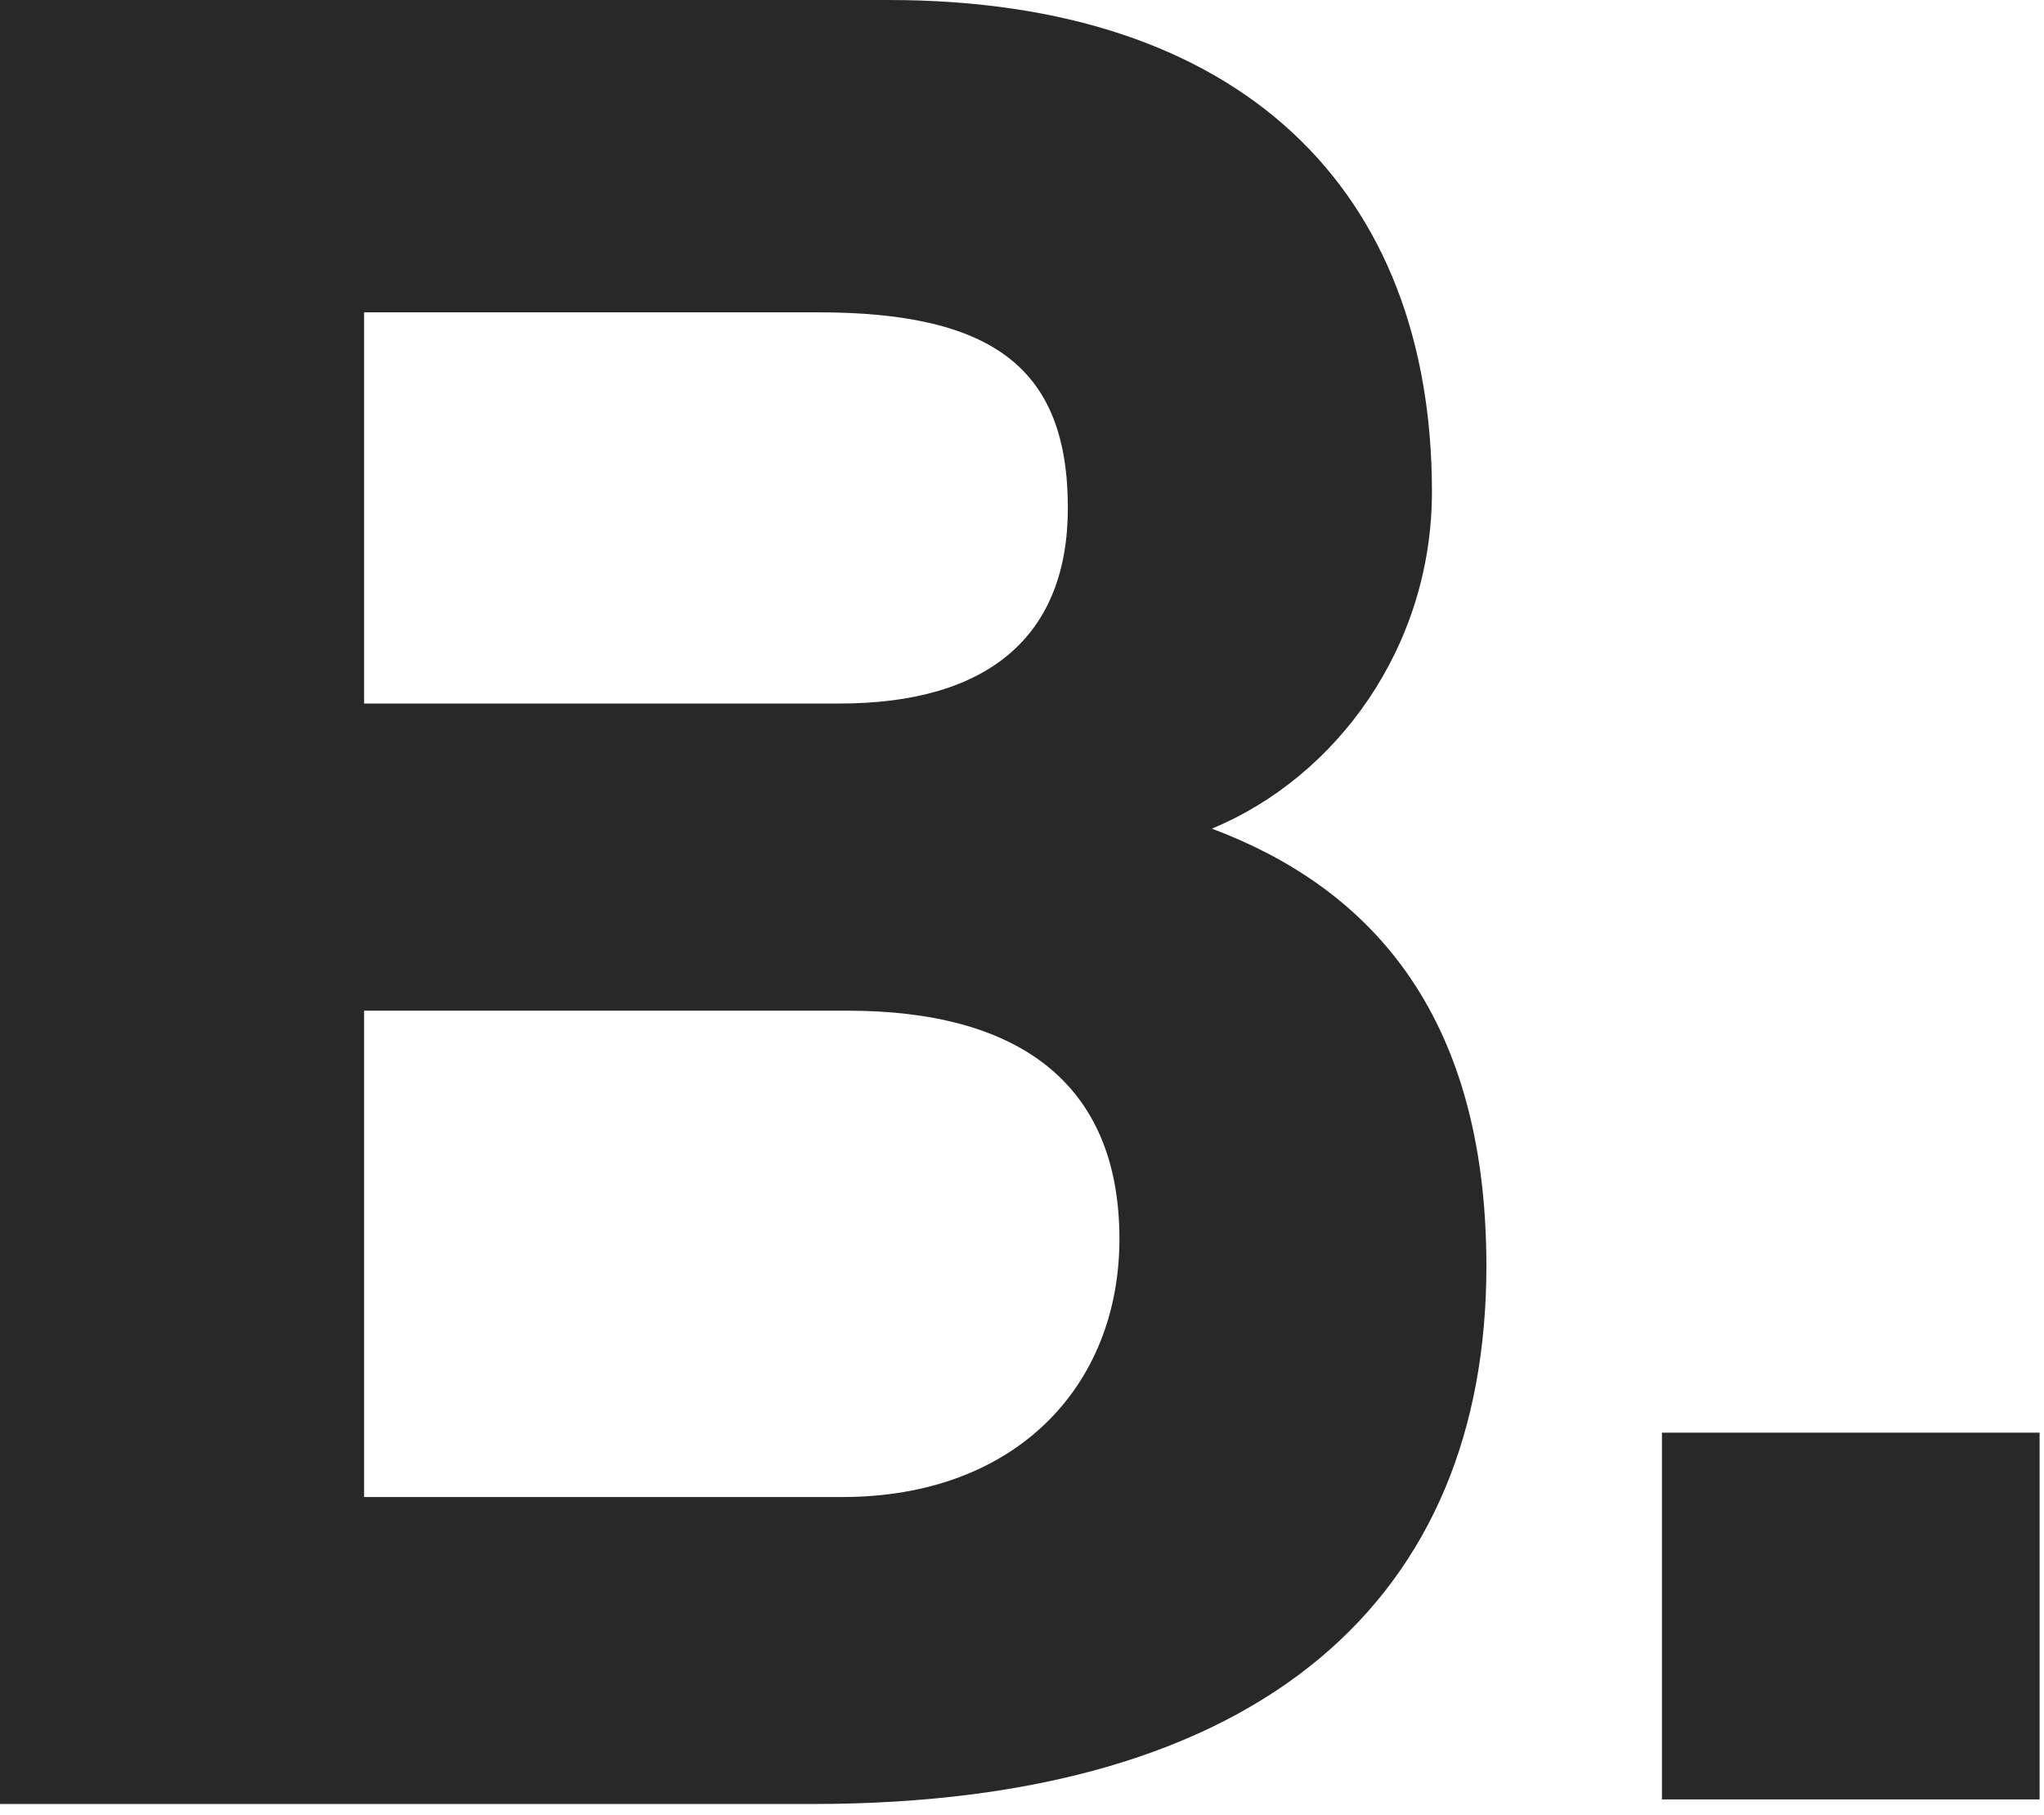
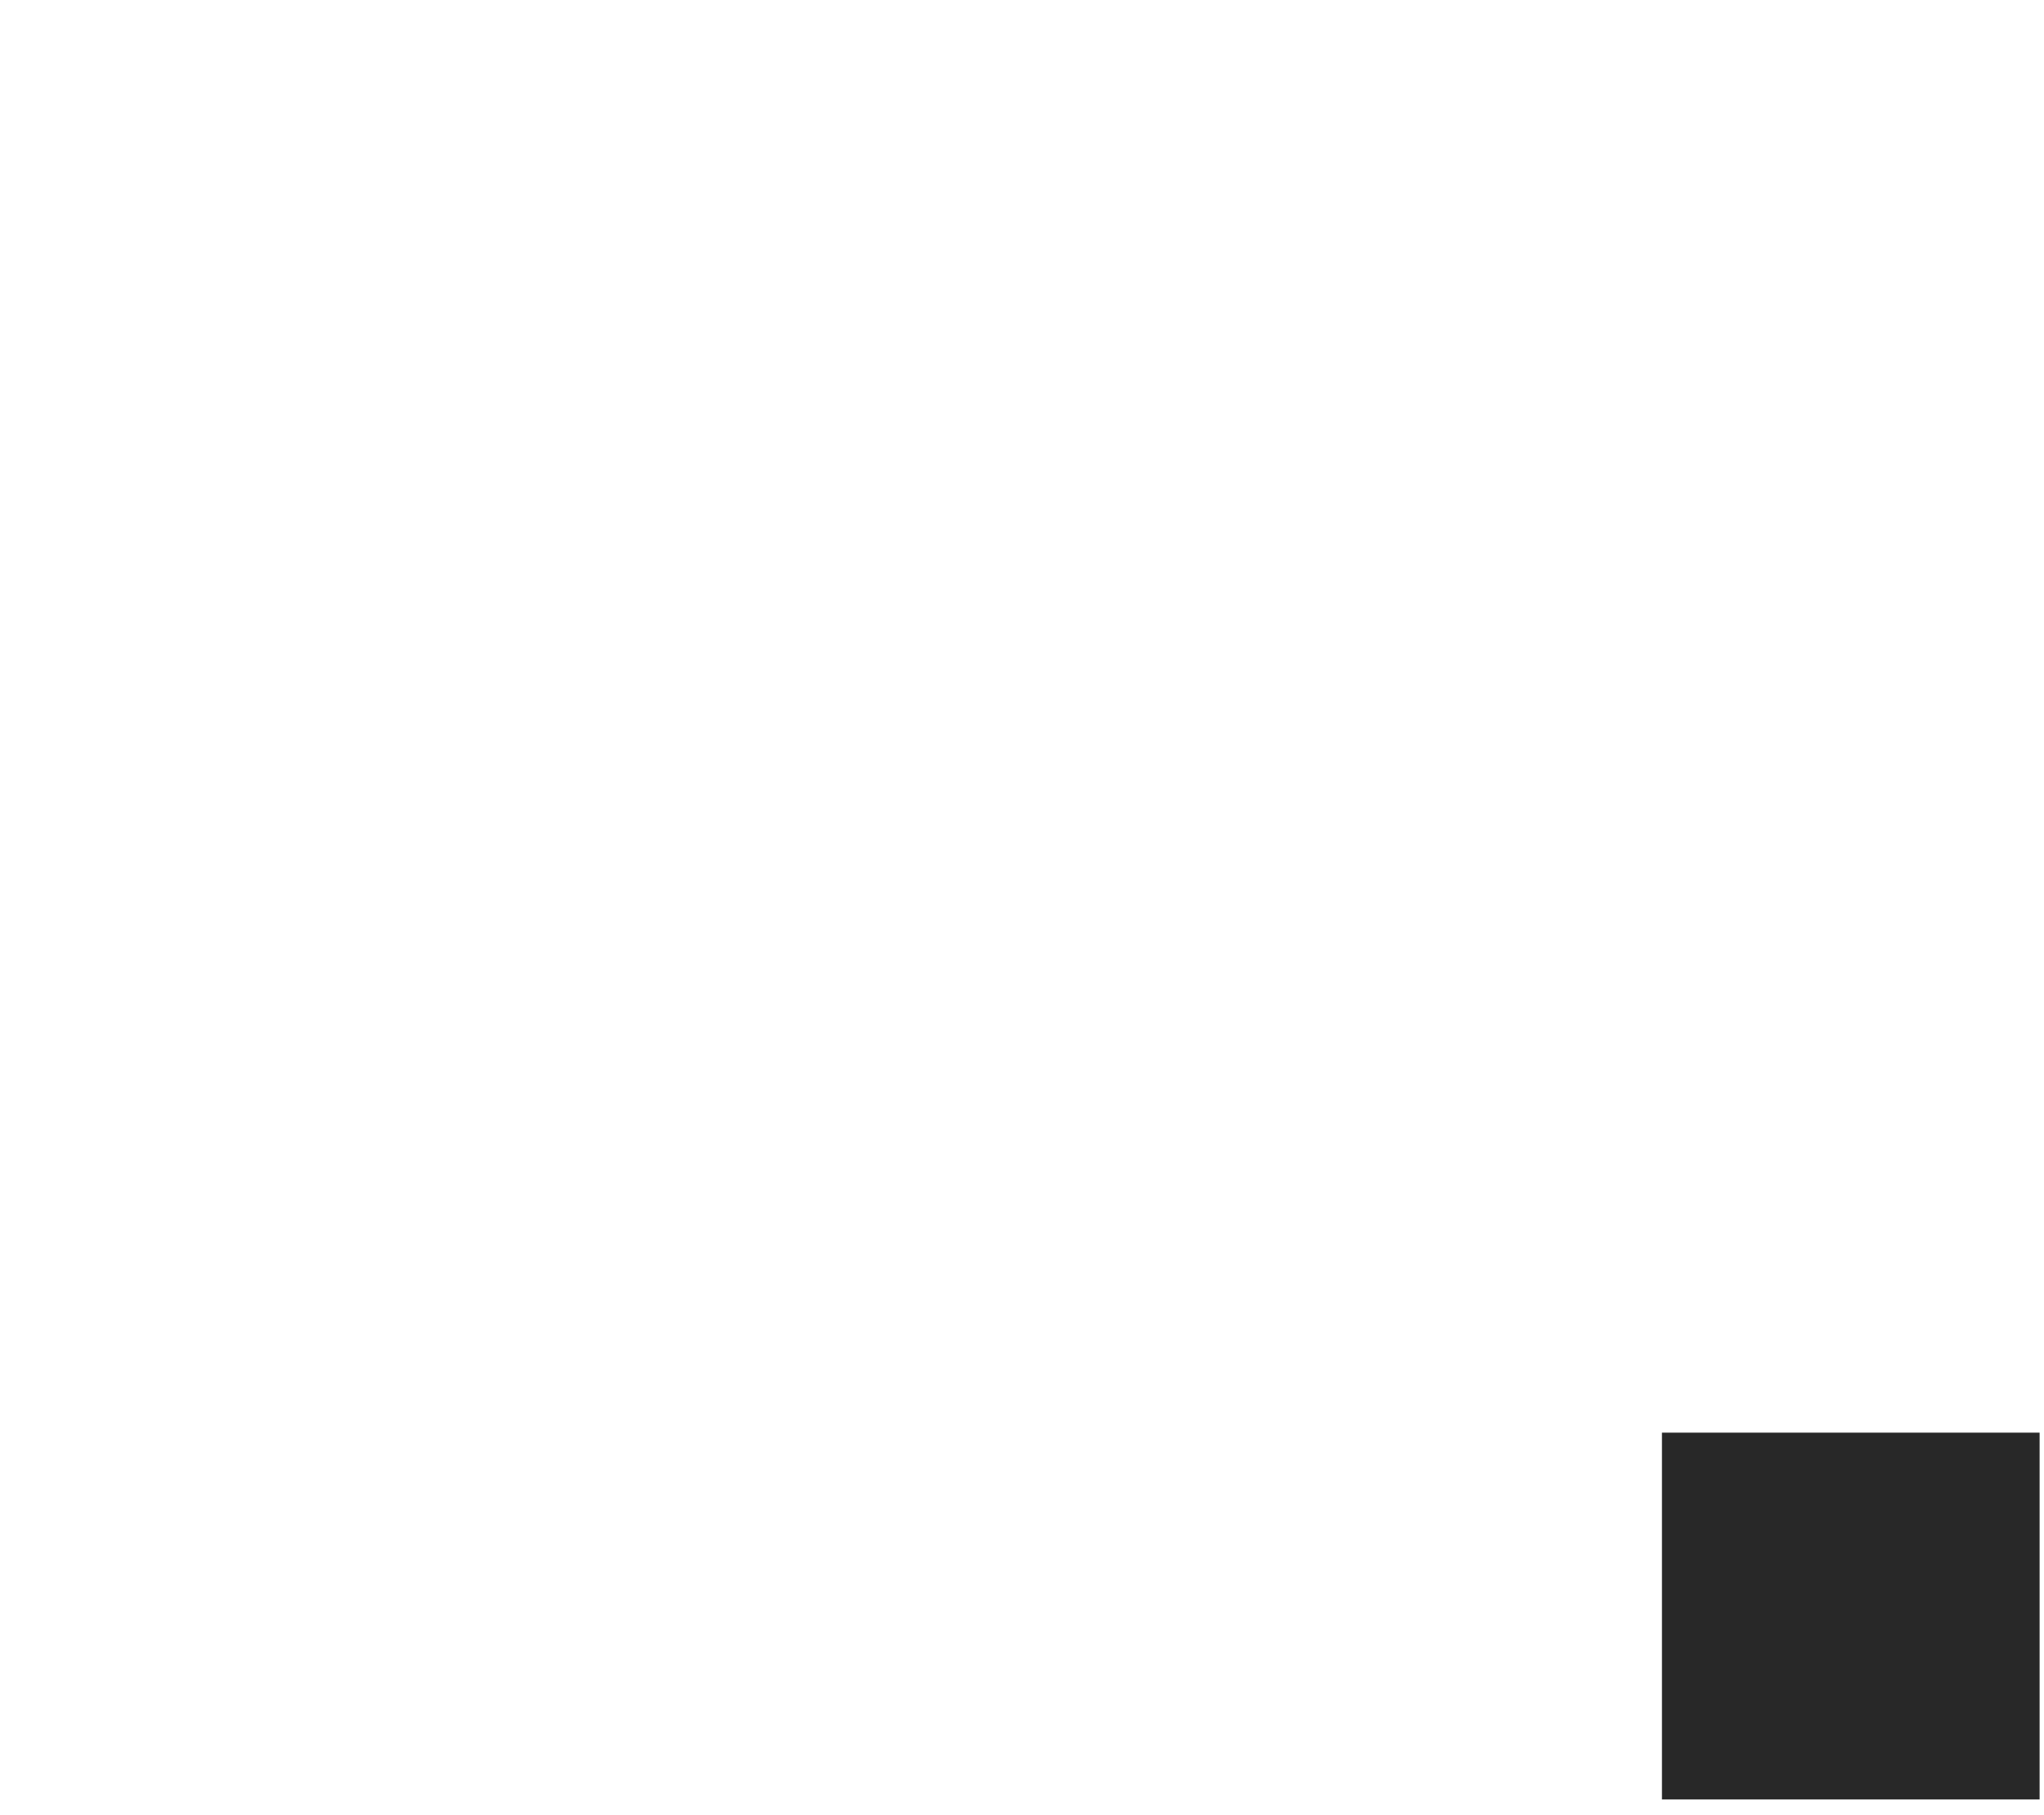
<svg xmlns="http://www.w3.org/2000/svg" width="107" height="95" viewBox="0 0 107 95" fill="none">
  <path d="M87 94.2V75H106.77V94.2H87Z" fill="#282828" />
-   <path d="M0 94.44V0H46.51C65 0 74.96 9.96 74.96 25.74C74.96 33.85 69.98 40.67 63.44 43.38C71.41 46.37 77.81 52.77 77.81 66.28C77.81 83.49 66.29 94.44 42.54 94.44H0ZM19.06 16.35V36.83H43.95C51.77 36.83 55.9 33.27 55.9 26.59C55.9 19.34 52.06 16.35 42.81 16.35H19.06ZM44.09 78.37C53.19 78.37 58.6 72.54 58.6 64.86C58.6 56.61 53.19 52.91 44.38 52.91H19.06V78.37H44.09Z" fill="#282828" />
</svg>